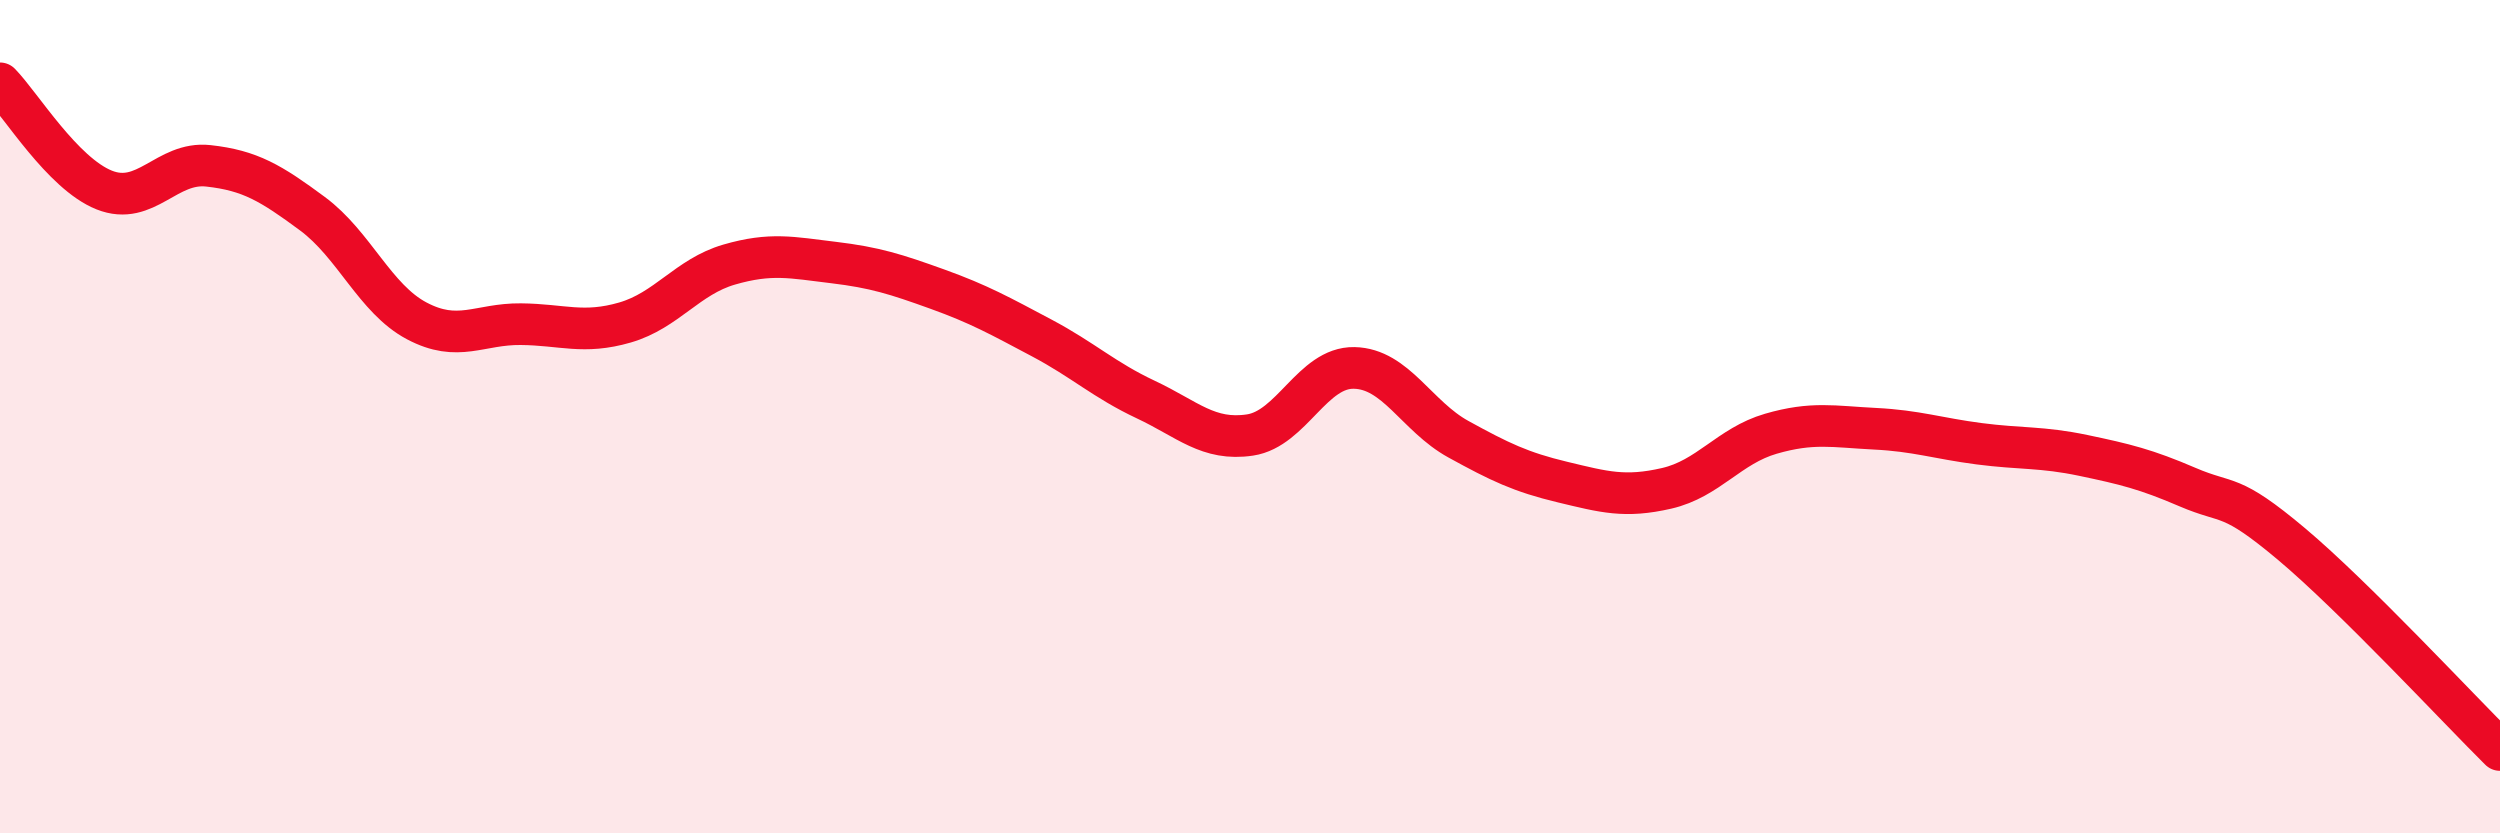
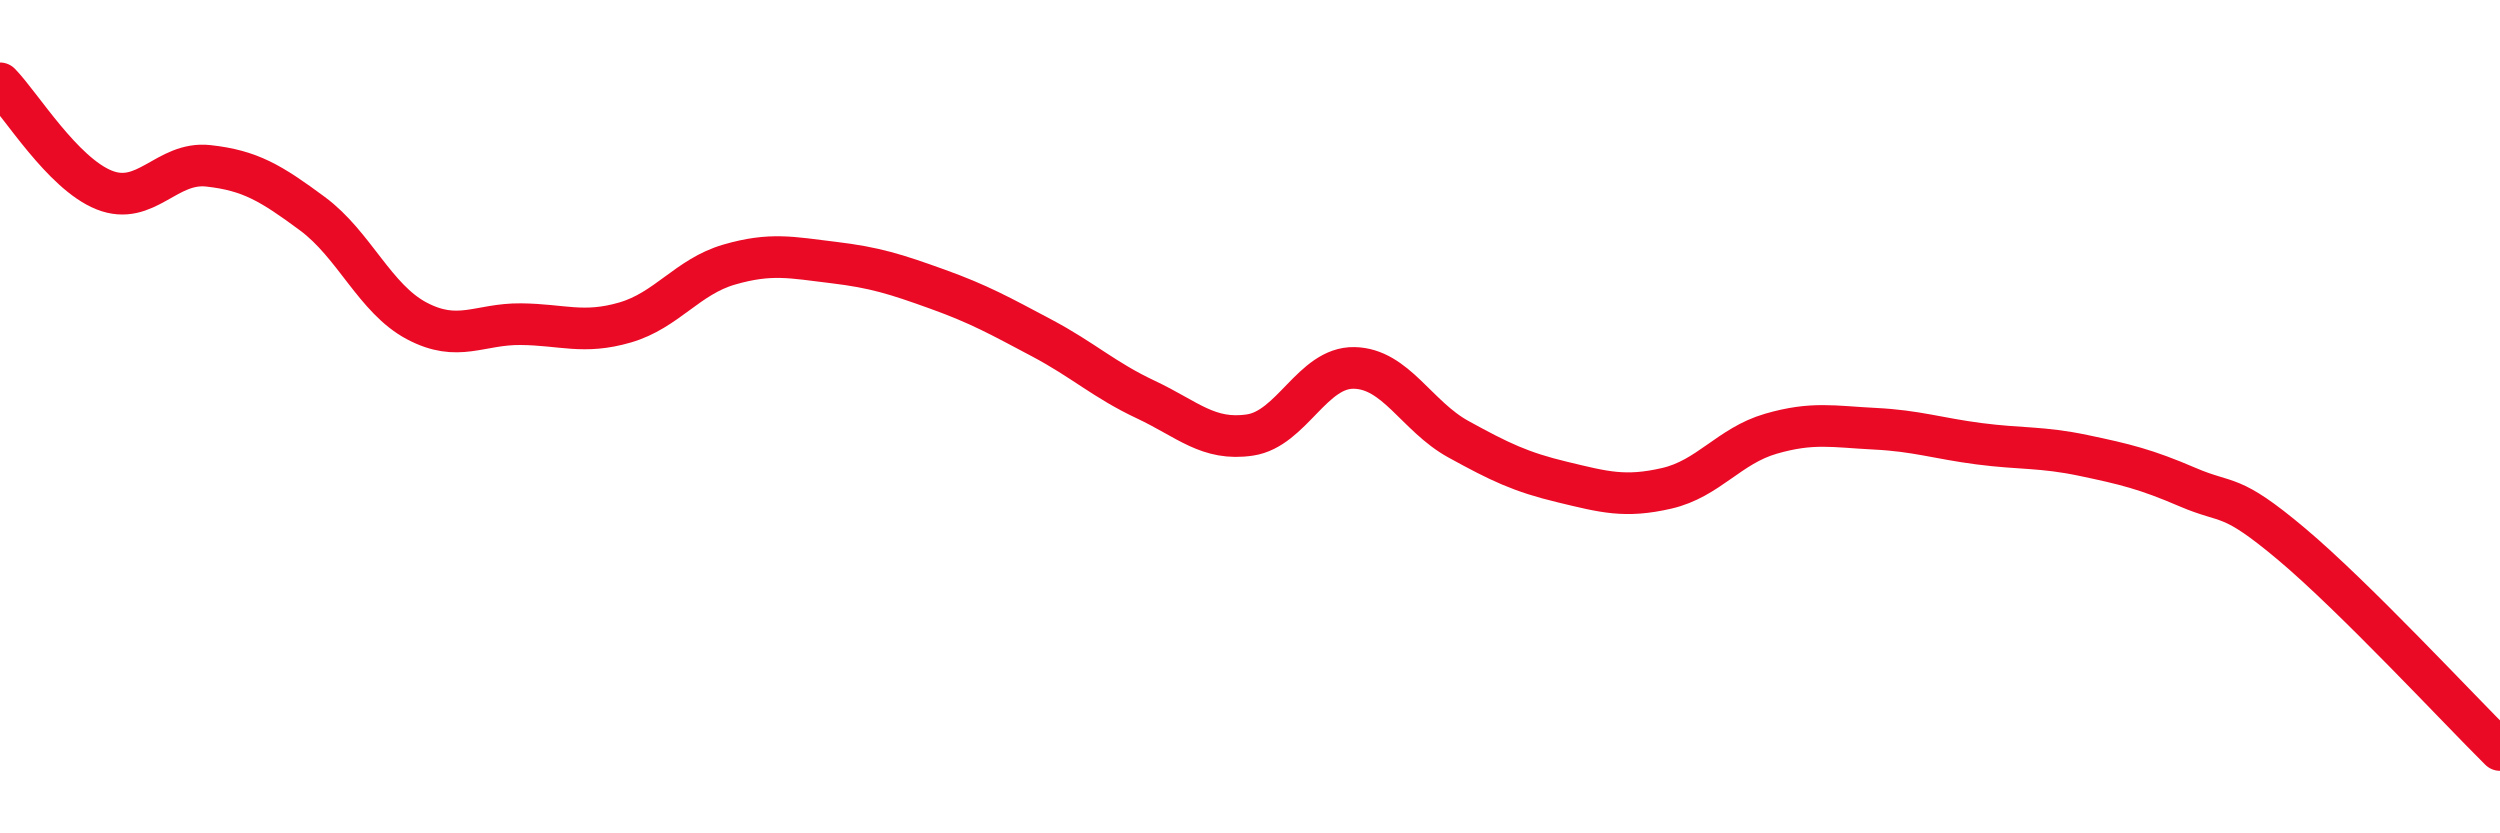
<svg xmlns="http://www.w3.org/2000/svg" width="60" height="20" viewBox="0 0 60 20">
-   <path d="M 0,2 C 0.5,2.51 1.5,4.16 2.5,4.56 C 3.5,4.96 4,3.87 5,3.98 C 6,4.09 6.5,4.39 7.5,5.13 C 8.5,5.87 9,7.17 10,7.7 C 11,8.23 11.5,7.77 12.5,7.78 C 13.5,7.79 14,8.03 15,7.74 C 16,7.45 16.5,6.64 17.5,6.35 C 18.5,6.06 19,6.18 20,6.3 C 21,6.42 21.5,6.58 22.5,6.94 C 23.5,7.3 24,7.58 25,8.11 C 26,8.64 26.5,9.12 27.5,9.59 C 28.5,10.06 29,10.59 30,10.44 C 31,10.29 31.5,8.81 32.5,8.83 C 33.5,8.85 34,9.99 35,10.54 C 36,11.09 36.5,11.33 37.5,11.57 C 38.5,11.81 39,11.95 40,11.72 C 41,11.49 41.5,10.7 42.5,10.41 C 43.5,10.12 44,10.24 45,10.29 C 46,10.34 46.5,10.52 47.5,10.65 C 48.5,10.78 49,10.72 50,10.93 C 51,11.14 51.5,11.26 52.5,11.69 C 53.5,12.12 53.5,11.8 55,13.06 C 56.5,14.32 59,17.01 60,18L60 20L0 20Z" fill="#EB0A25" opacity="0.1" stroke-linecap="round" stroke-linejoin="round" />
  <path d="M 0,2 C 0.5,2.51 1.5,4.16 2.5,4.56 C 3.5,4.96 4,3.87 5,3.98 C 6,4.09 6.5,4.39 7.5,5.13 C 8.5,5.87 9,7.17 10,7.7 C 11,8.23 11.5,7.77 12.5,7.78 C 13.5,7.79 14,8.03 15,7.74 C 16,7.45 16.5,6.64 17.5,6.35 C 18.5,6.06 19,6.18 20,6.3 C 21,6.42 21.5,6.58 22.5,6.94 C 23.5,7.3 24,7.58 25,8.11 C 26,8.64 26.5,9.12 27.5,9.59 C 28.5,10.06 29,10.59 30,10.44 C 31,10.29 31.5,8.81 32.5,8.83 C 33.5,8.85 34,9.99 35,10.54 C 36,11.09 36.5,11.33 37.5,11.57 C 38.5,11.81 39,11.95 40,11.72 C 41,11.49 41.5,10.7 42.5,10.41 C 43.5,10.12 44,10.24 45,10.29 C 46,10.34 46.5,10.52 47.5,10.65 C 48.5,10.78 49,10.72 50,10.93 C 51,11.14 51.5,11.26 52.5,11.69 C 53.5,12.12 53.5,11.8 55,13.06 C 56.5,14.32 59,17.01 60,18" stroke="#EB0A25" stroke-width="1" fill="none" stroke-linecap="round" stroke-linejoin="round" />
</svg>